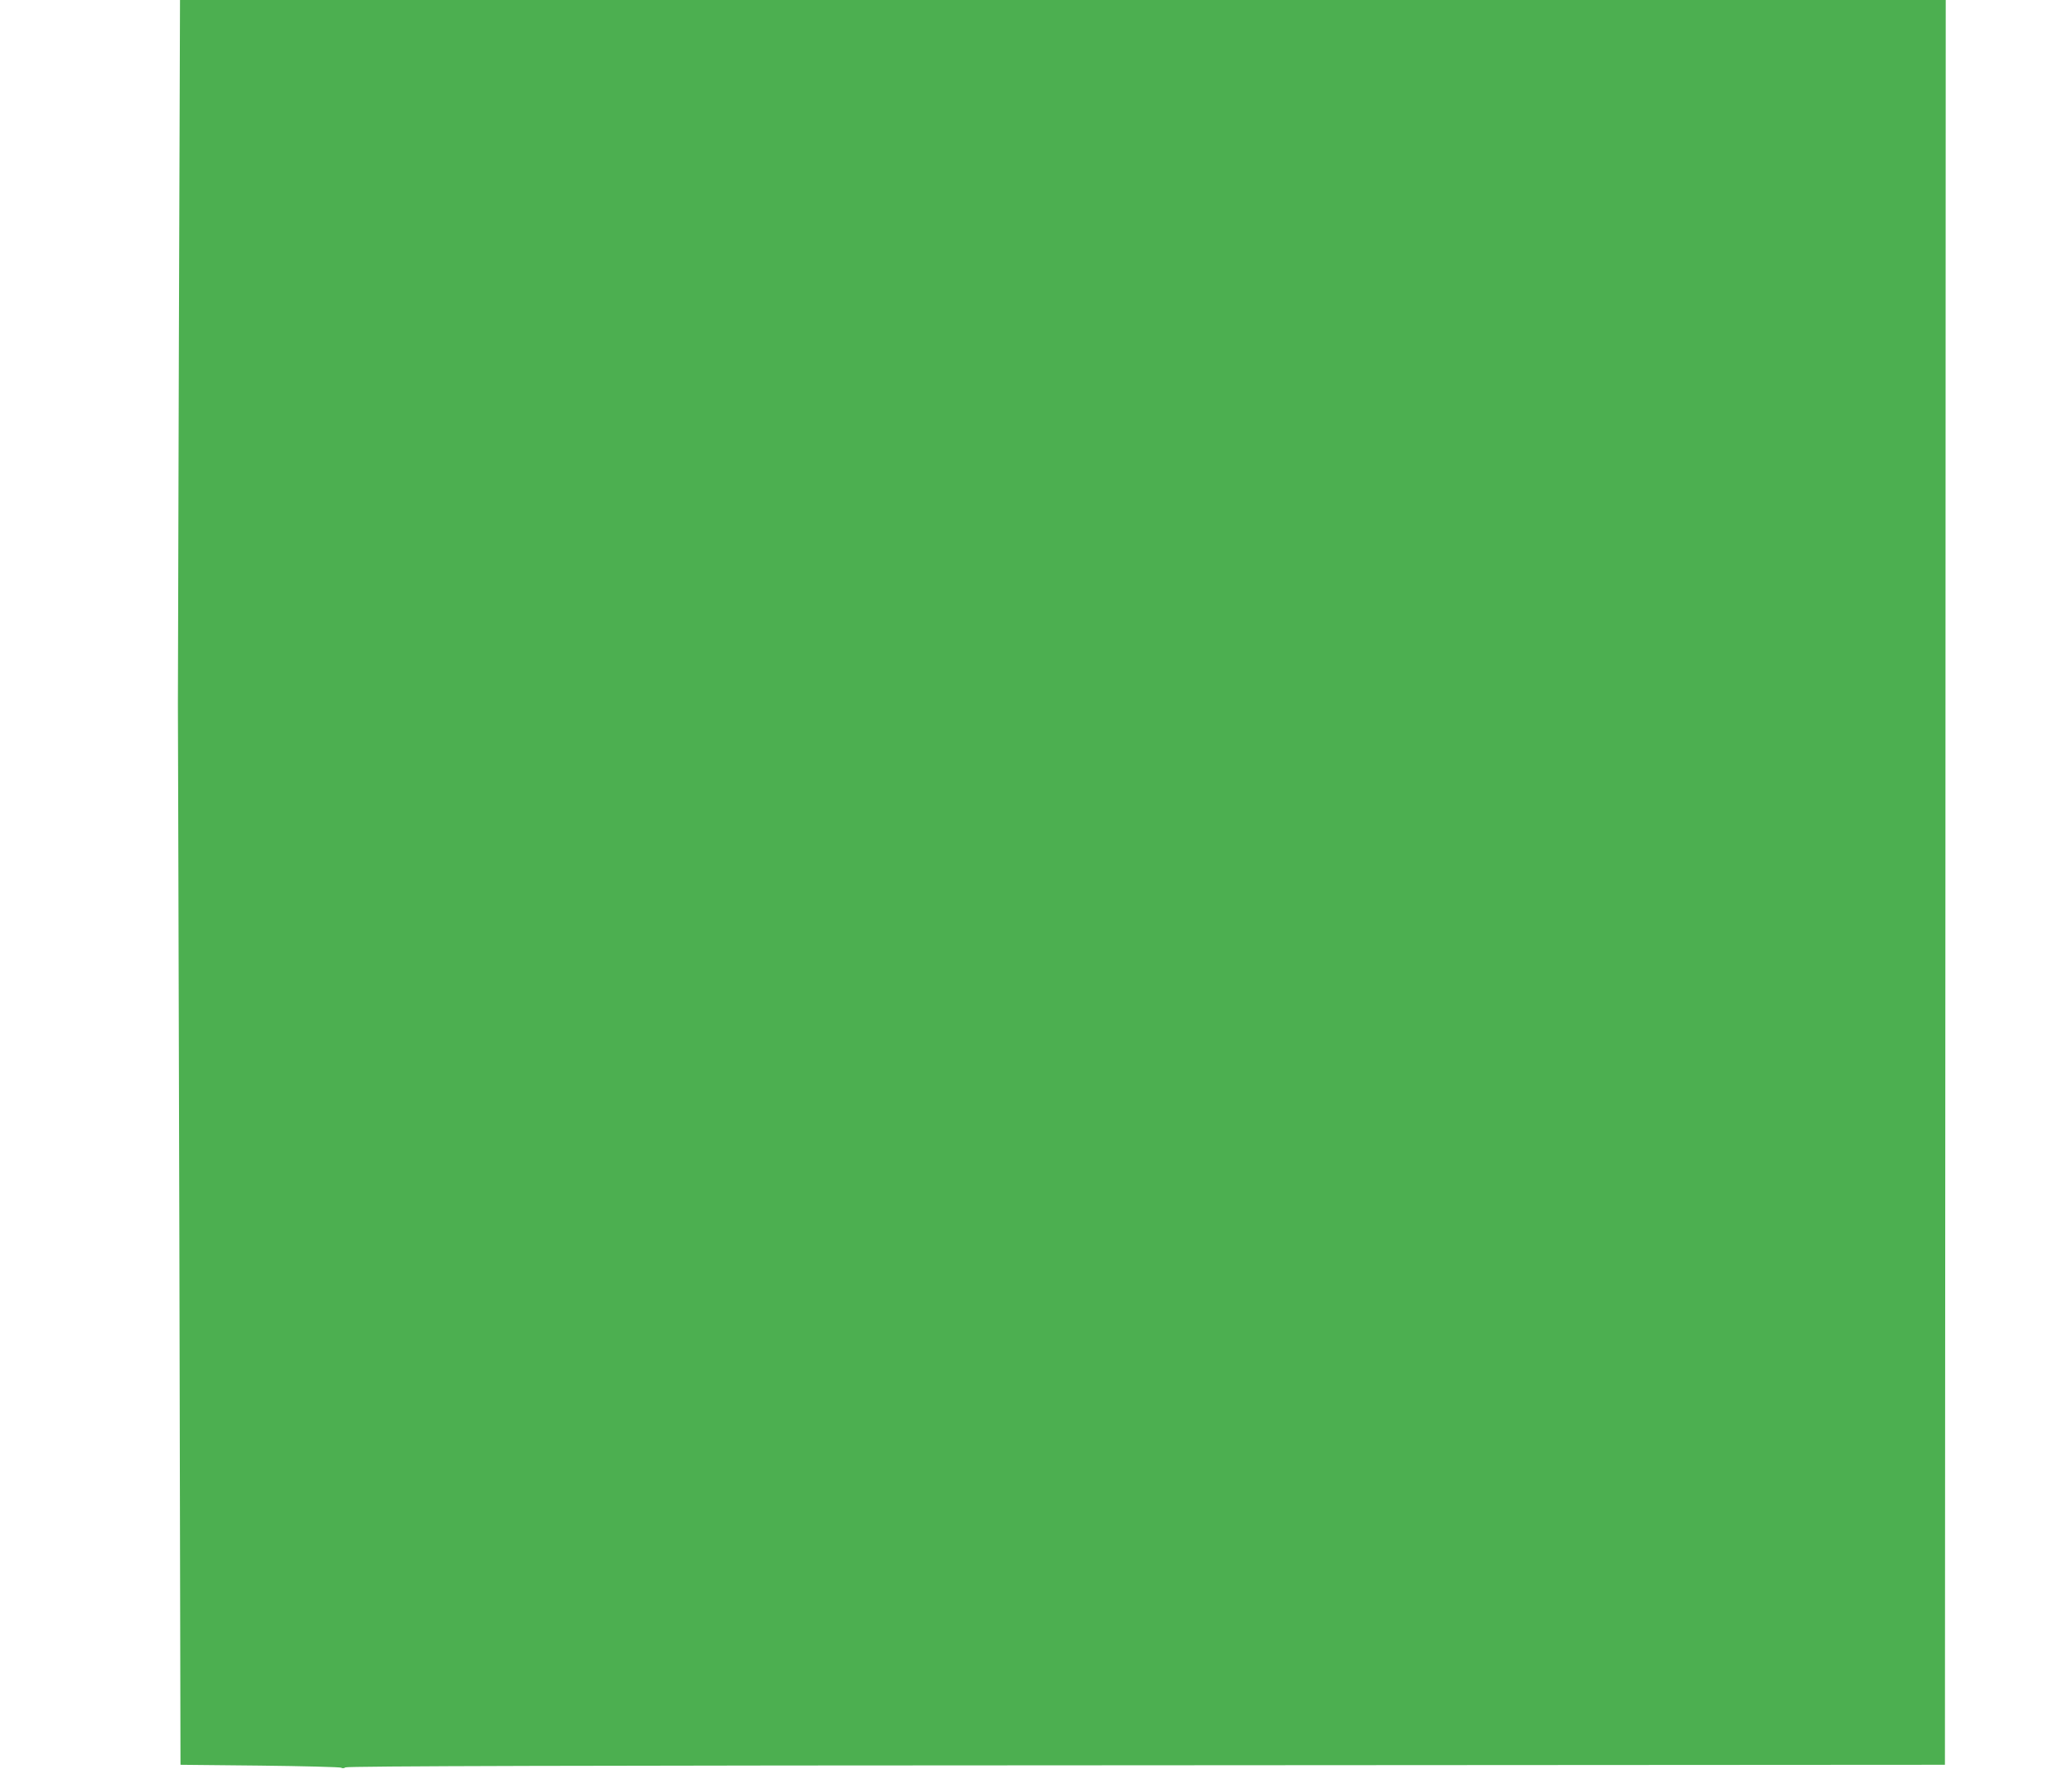
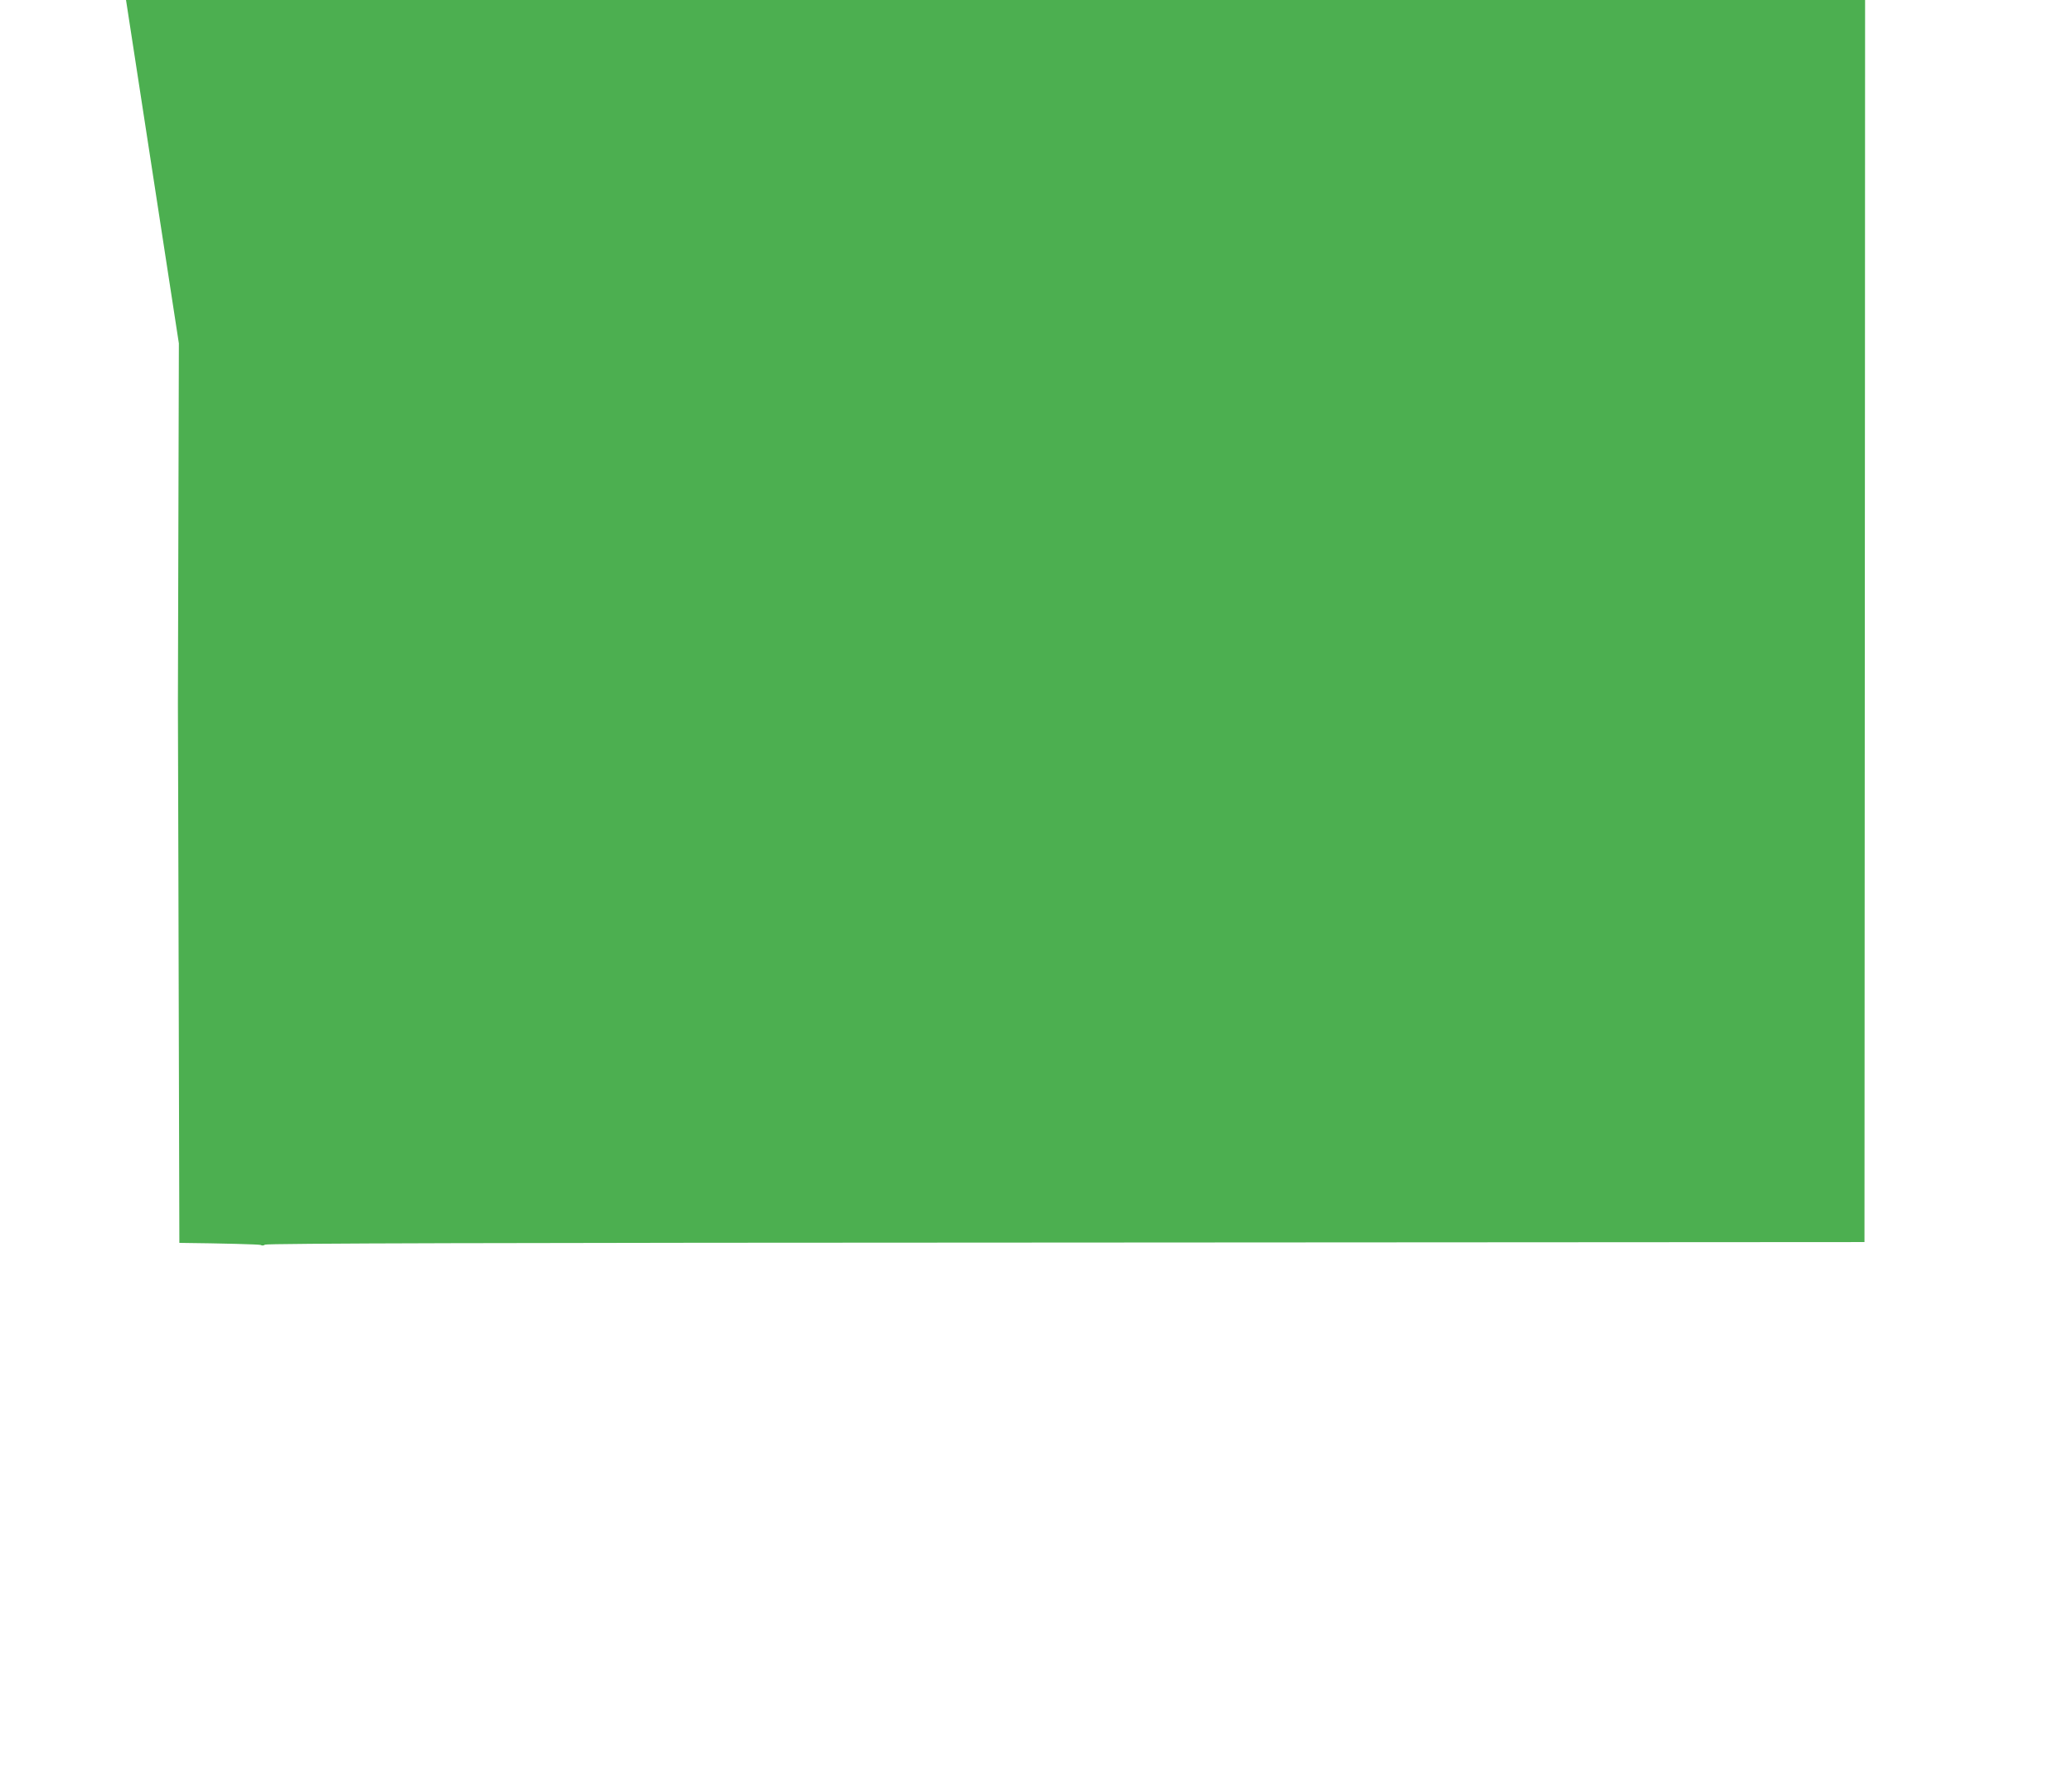
<svg xmlns="http://www.w3.org/2000/svg" version="1.0" width="1280pt" height="1096pt" viewBox="0 0 1280 1096" preserveAspectRatio="xMidYMid meet">
  <g transform="translate(0,1096) scale(0.1,-0.1)" fill="#4caf50" stroke="none">
-     <path d="M1105 8838 c-3 -1168 -6 -2170 -6 -2228 1 -58 4 -1556 9 -3330 l7 -3225 490 -5 c270 -3 496 -9 503 -13 7 -5 18 -4 26 2 9 8 1418 12 4947 13 l4934 3 3 5453 2 5452 -5454 0 -5454 0 -7 -2122z" />
+     <path d="M1105 8838 c-3 -1168 -6 -2170 -6 -2228 1 -58 4 -1556 9 -3330 c270 -3 496 -9 503 -13 7 -5 18 -4 26 2 9 8 1418 12 4947 13 l4934 3 3 5453 2 5452 -5454 0 -5454 0 -7 -2122z" />
  </g>
</svg>